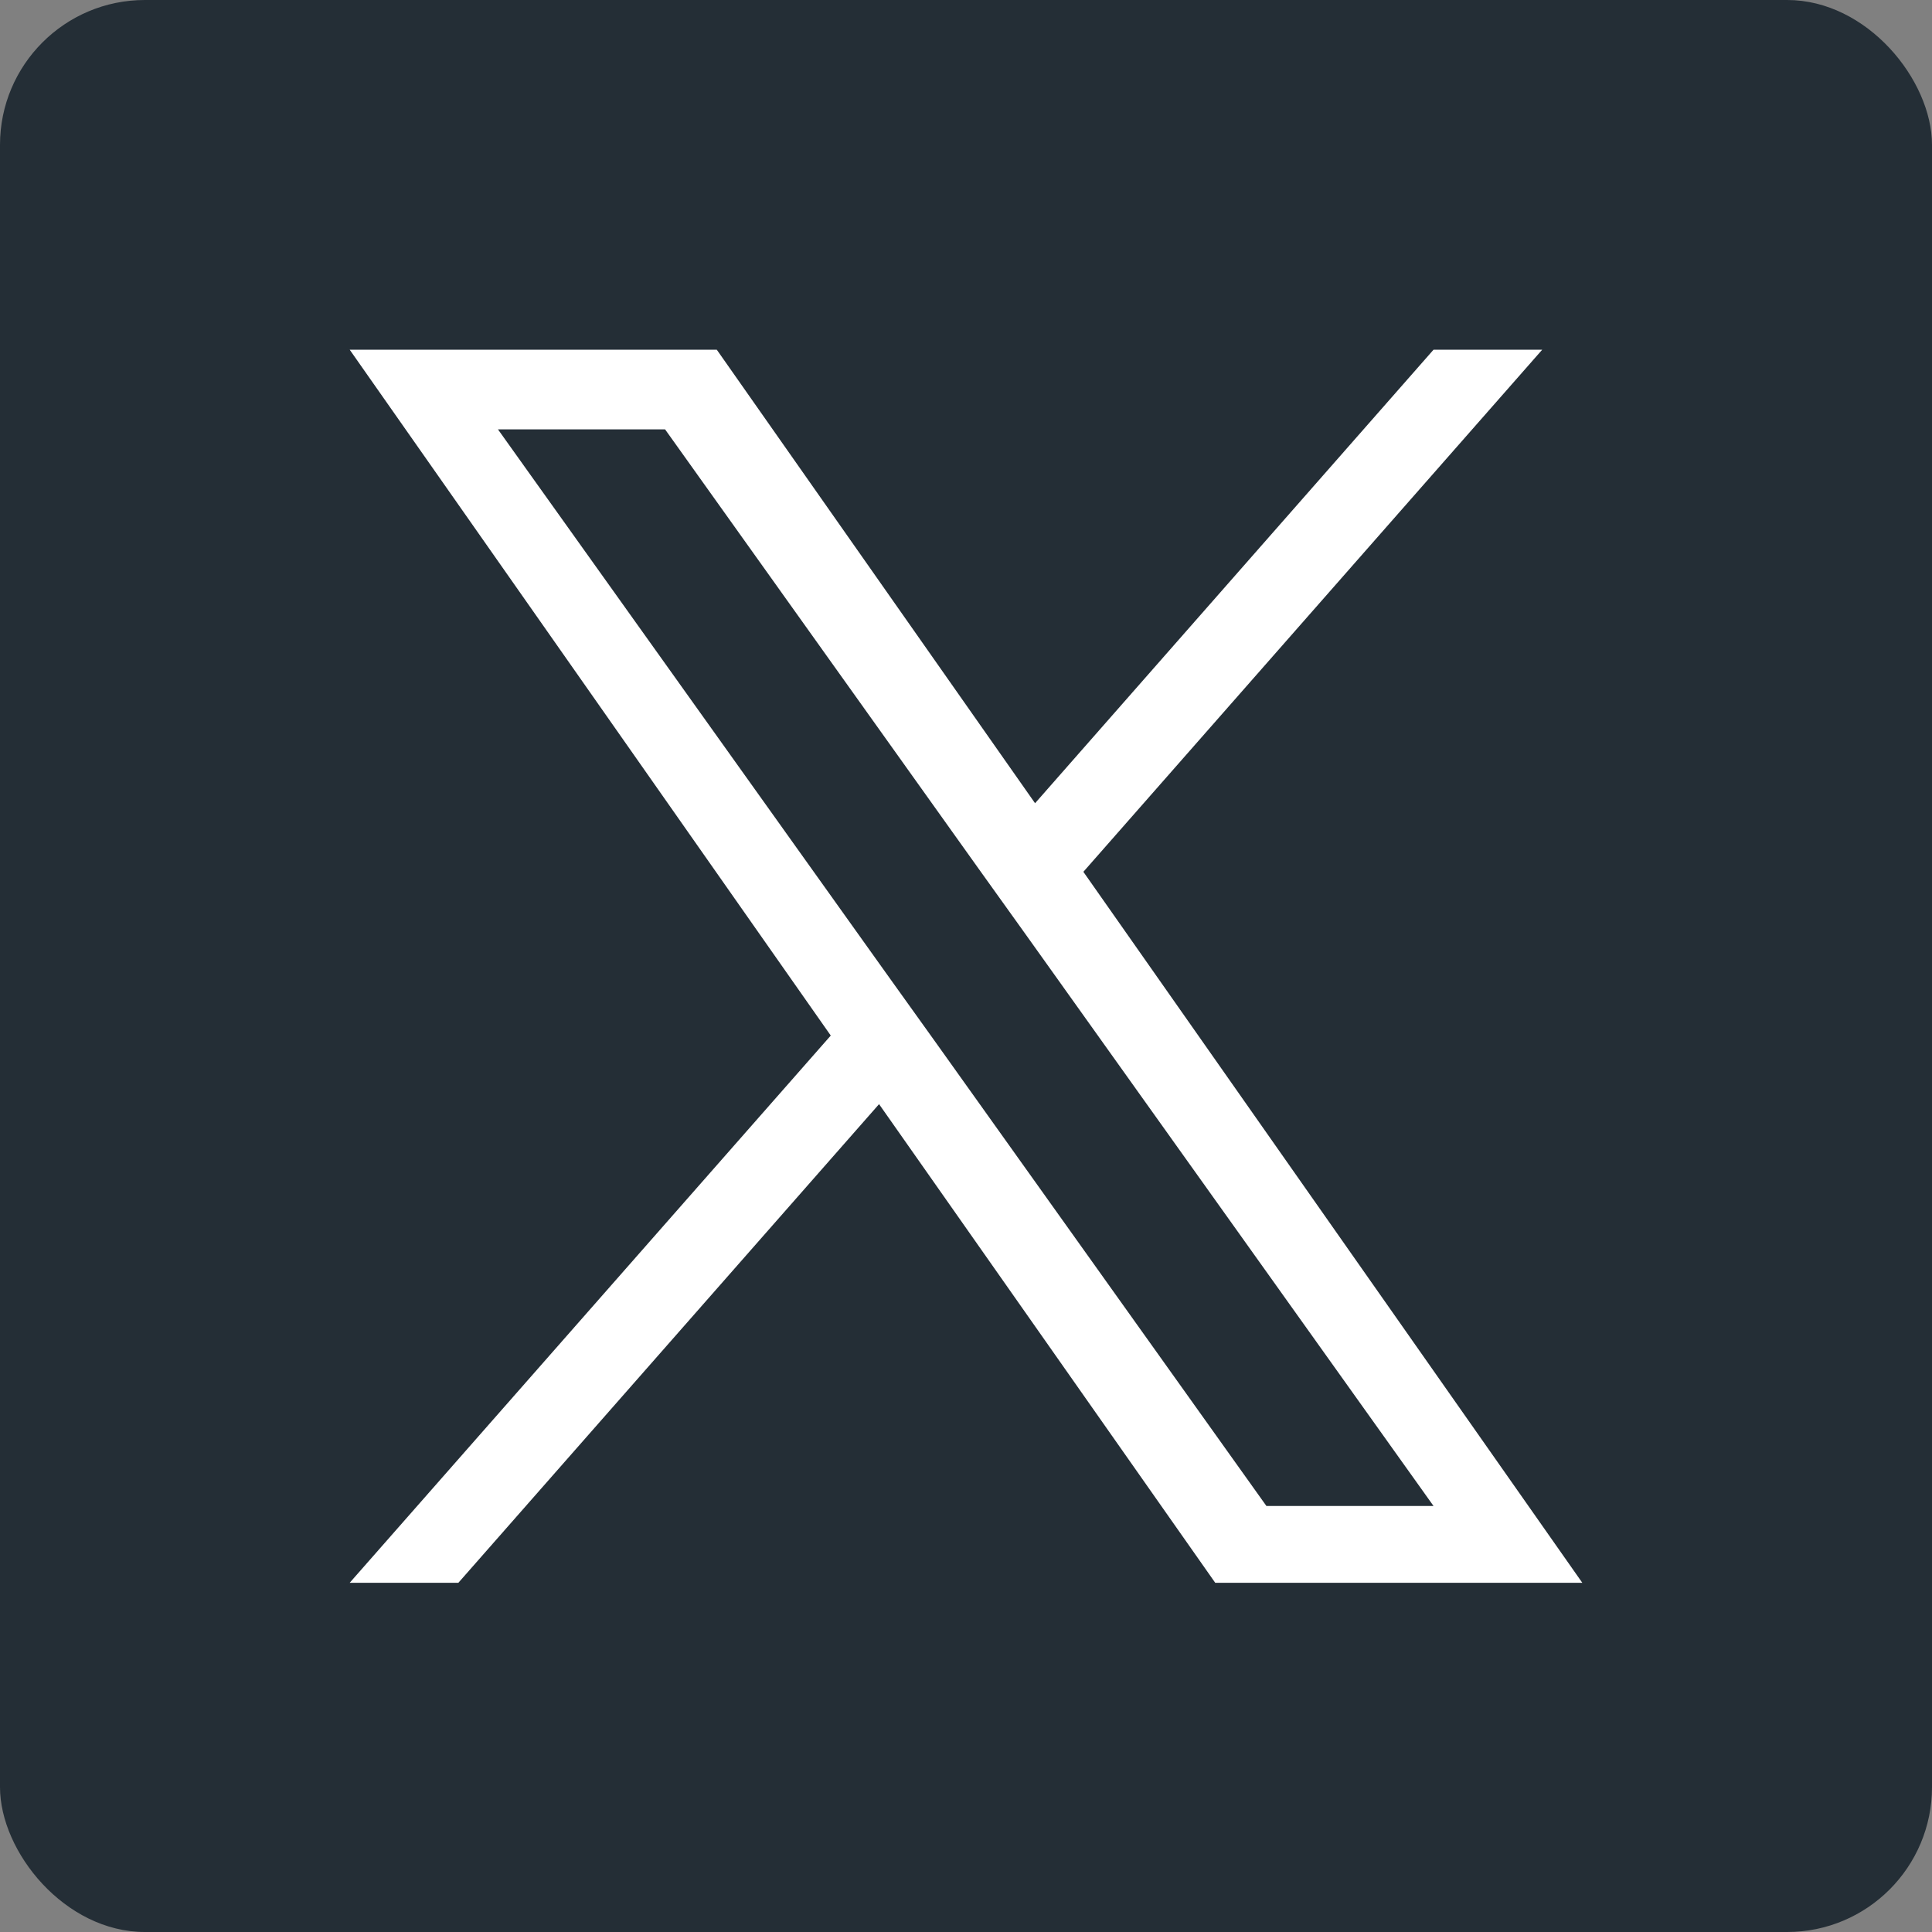
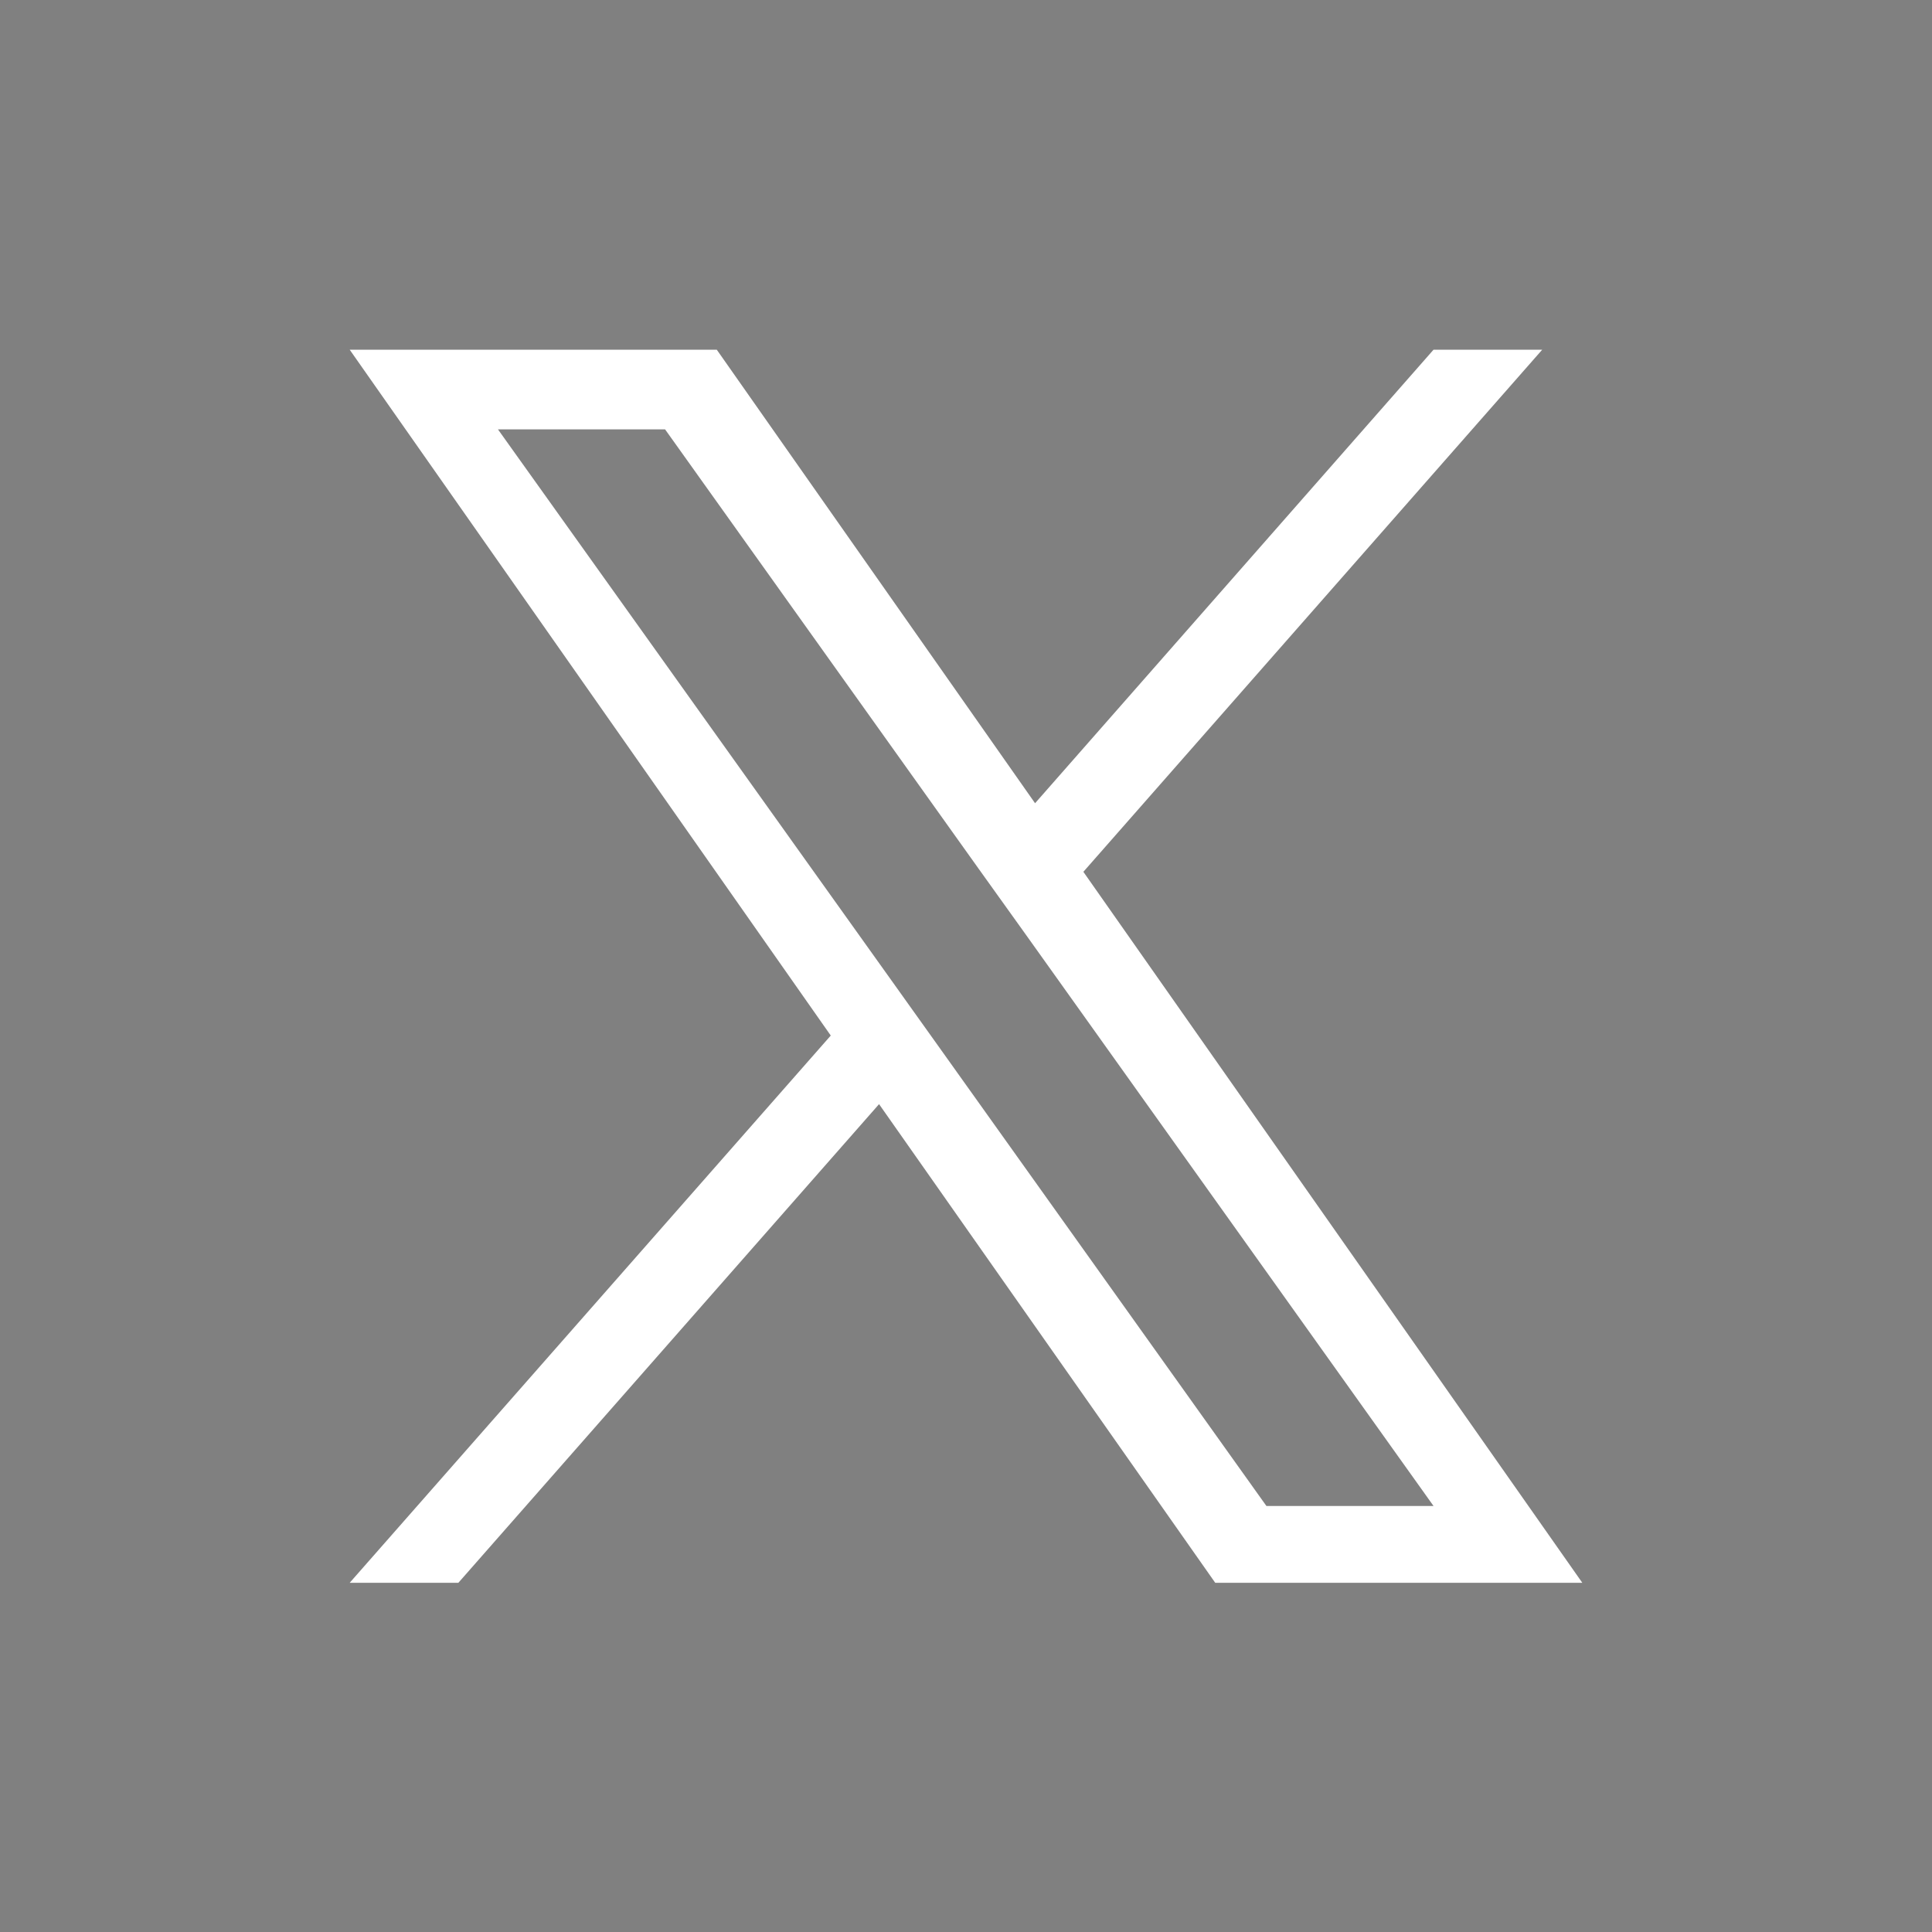
<svg xmlns="http://www.w3.org/2000/svg" id="x" viewBox="0 0 40 40">
  <rect x="0" y="0" width="40" height="40" fill="#808080" stroke="none" />
-   <rect width="40" height="40" rx="3" fill="#242e36" />
-   <path d="M22.43,18.05l9.5-10.81h-2.25l-8.25,9.39l-6.59-9.39h-7.6l9.96,14.2L7.24,32.77h2.25l8.71-9.91l6.96,9.91h7.6L22.43,18.05z M19.35,21.55l-1.01-1.41L10.31,8.89h3.46l6.48,9.08l1.01,1.41l8.42,11.8h-3.46L19.35,21.55z" fill="#fff" />
+   <path d="M22.43,18.05l9.5-10.81h-2.25l-8.25,9.39l-6.59-9.39h-7.6l9.96,14.2L7.24,32.77h2.25l8.71-9.91l6.96,9.91h7.6L22.43,18.05z M19.35,21.55L10.31,8.89h3.46l6.48,9.08l1.01,1.41l8.42,11.8h-3.46L19.35,21.55z" fill="#fff" />
</svg>